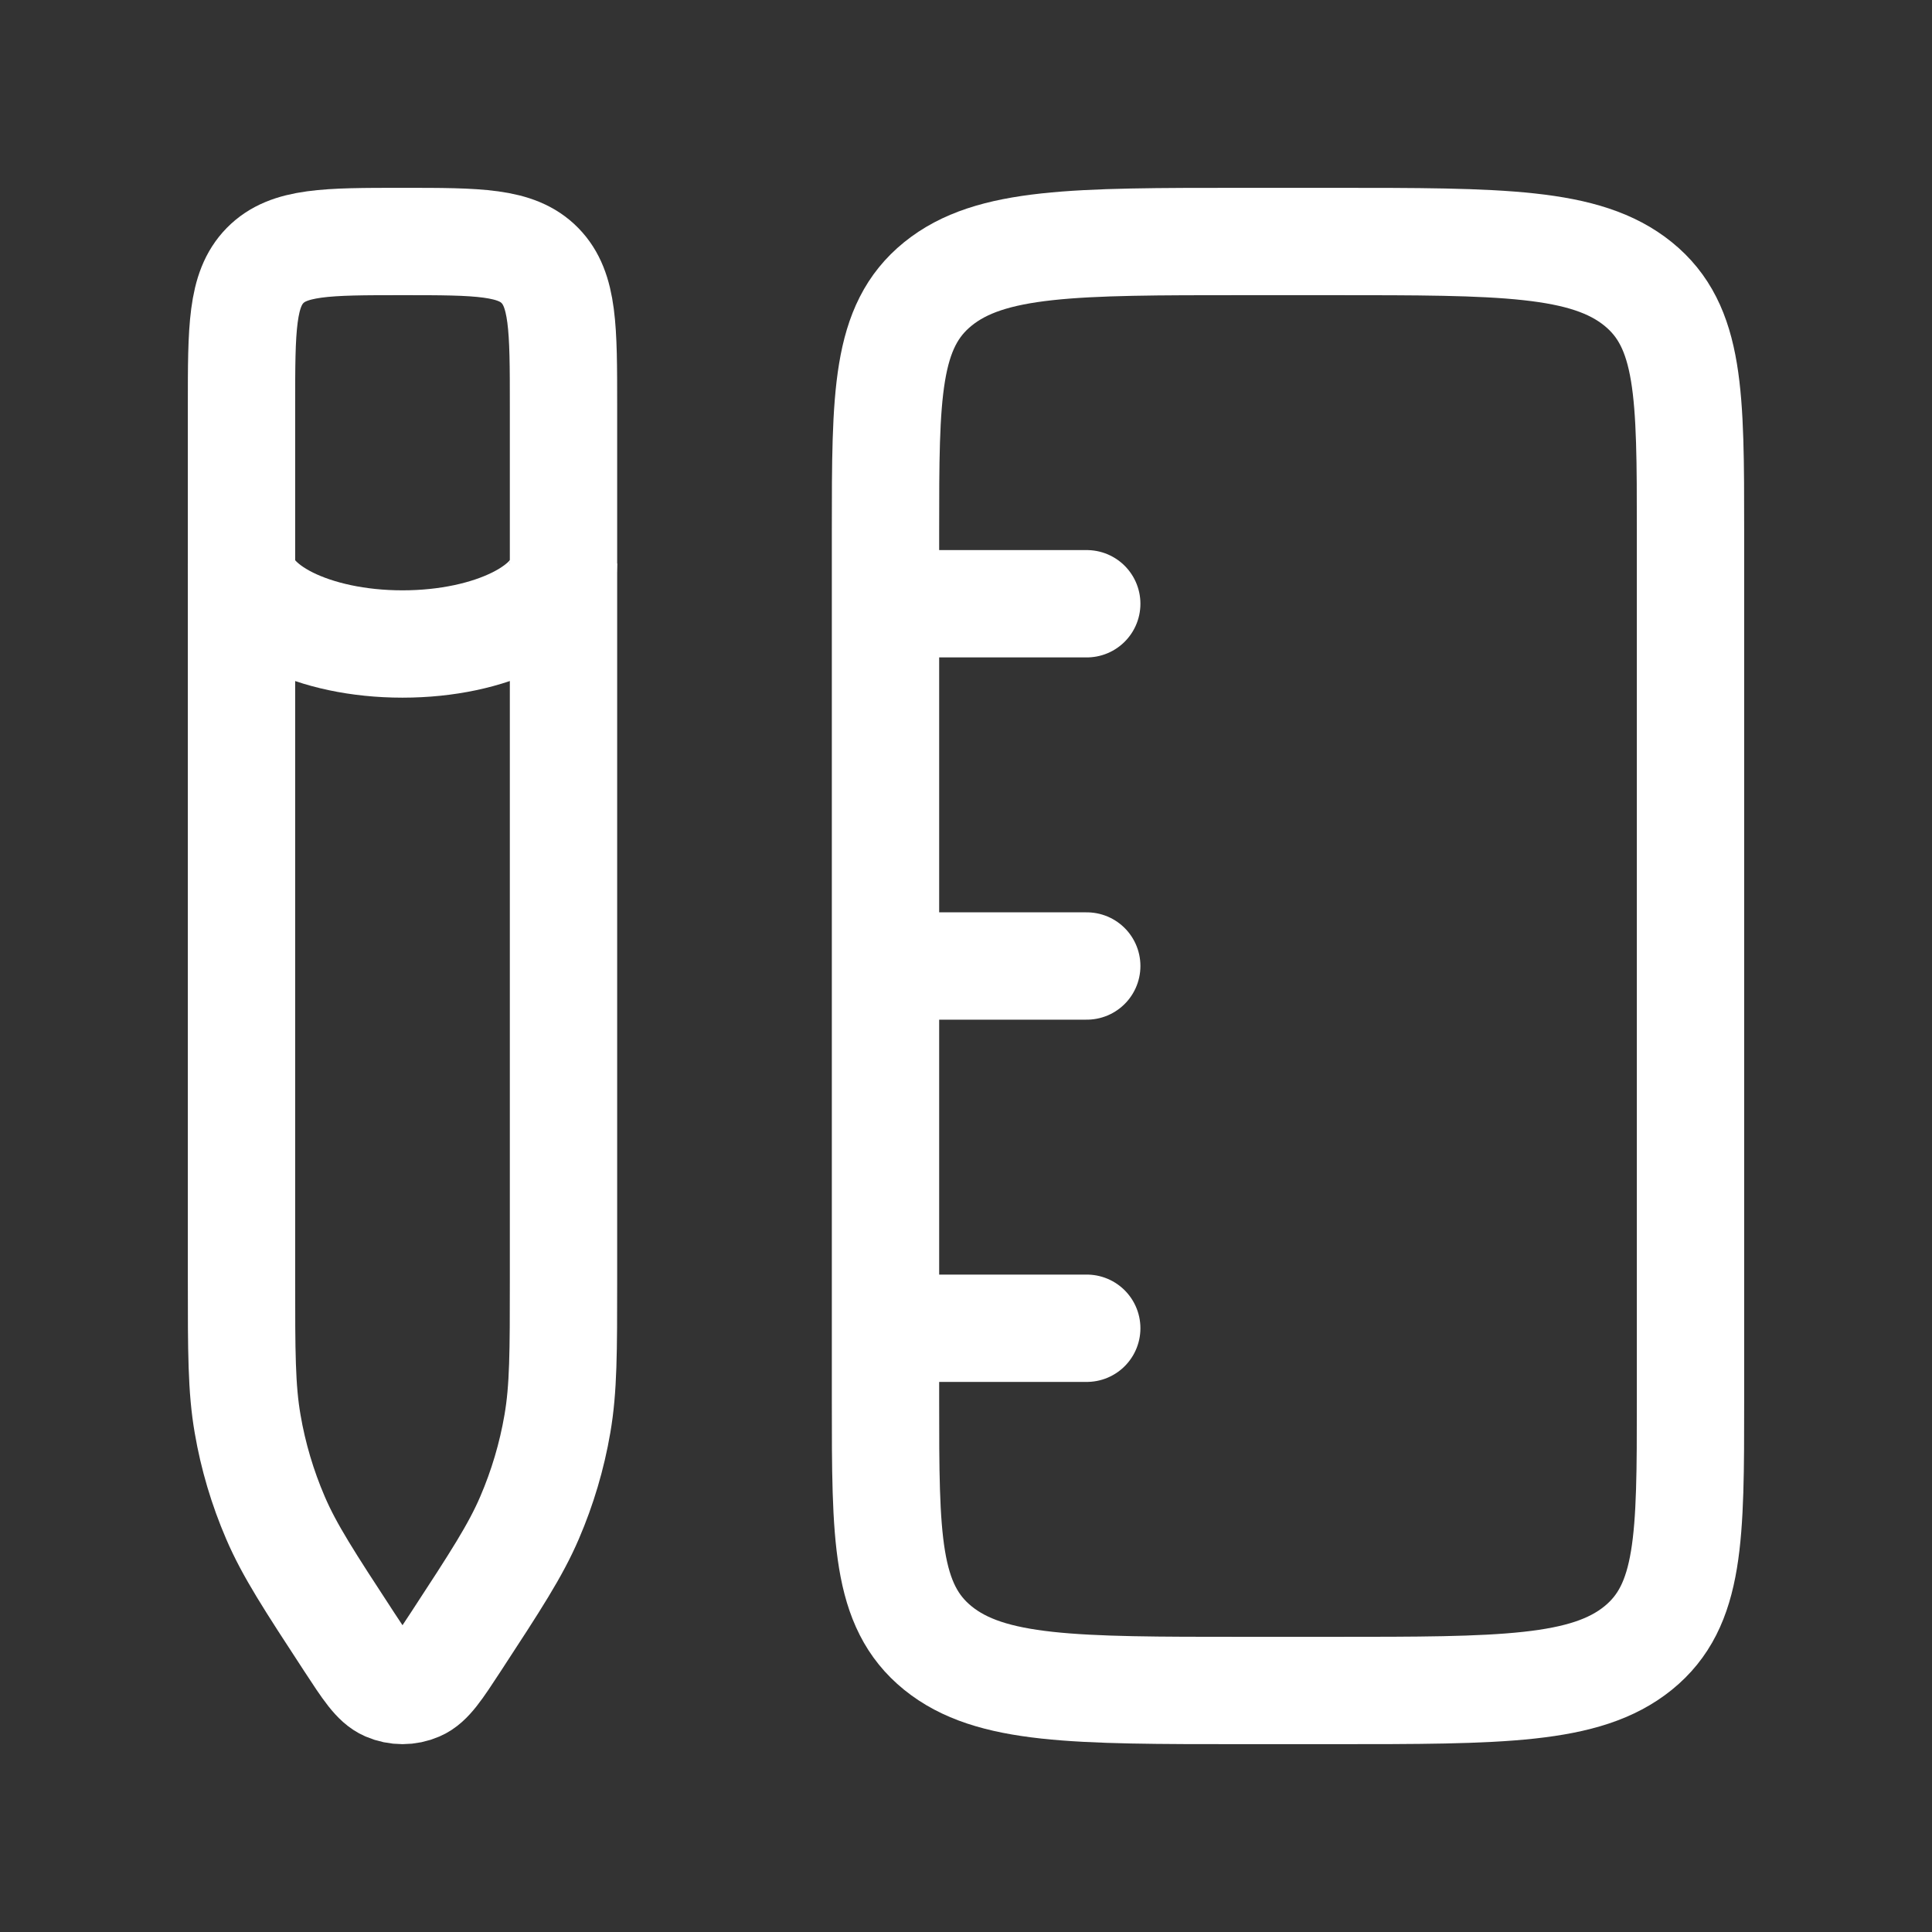
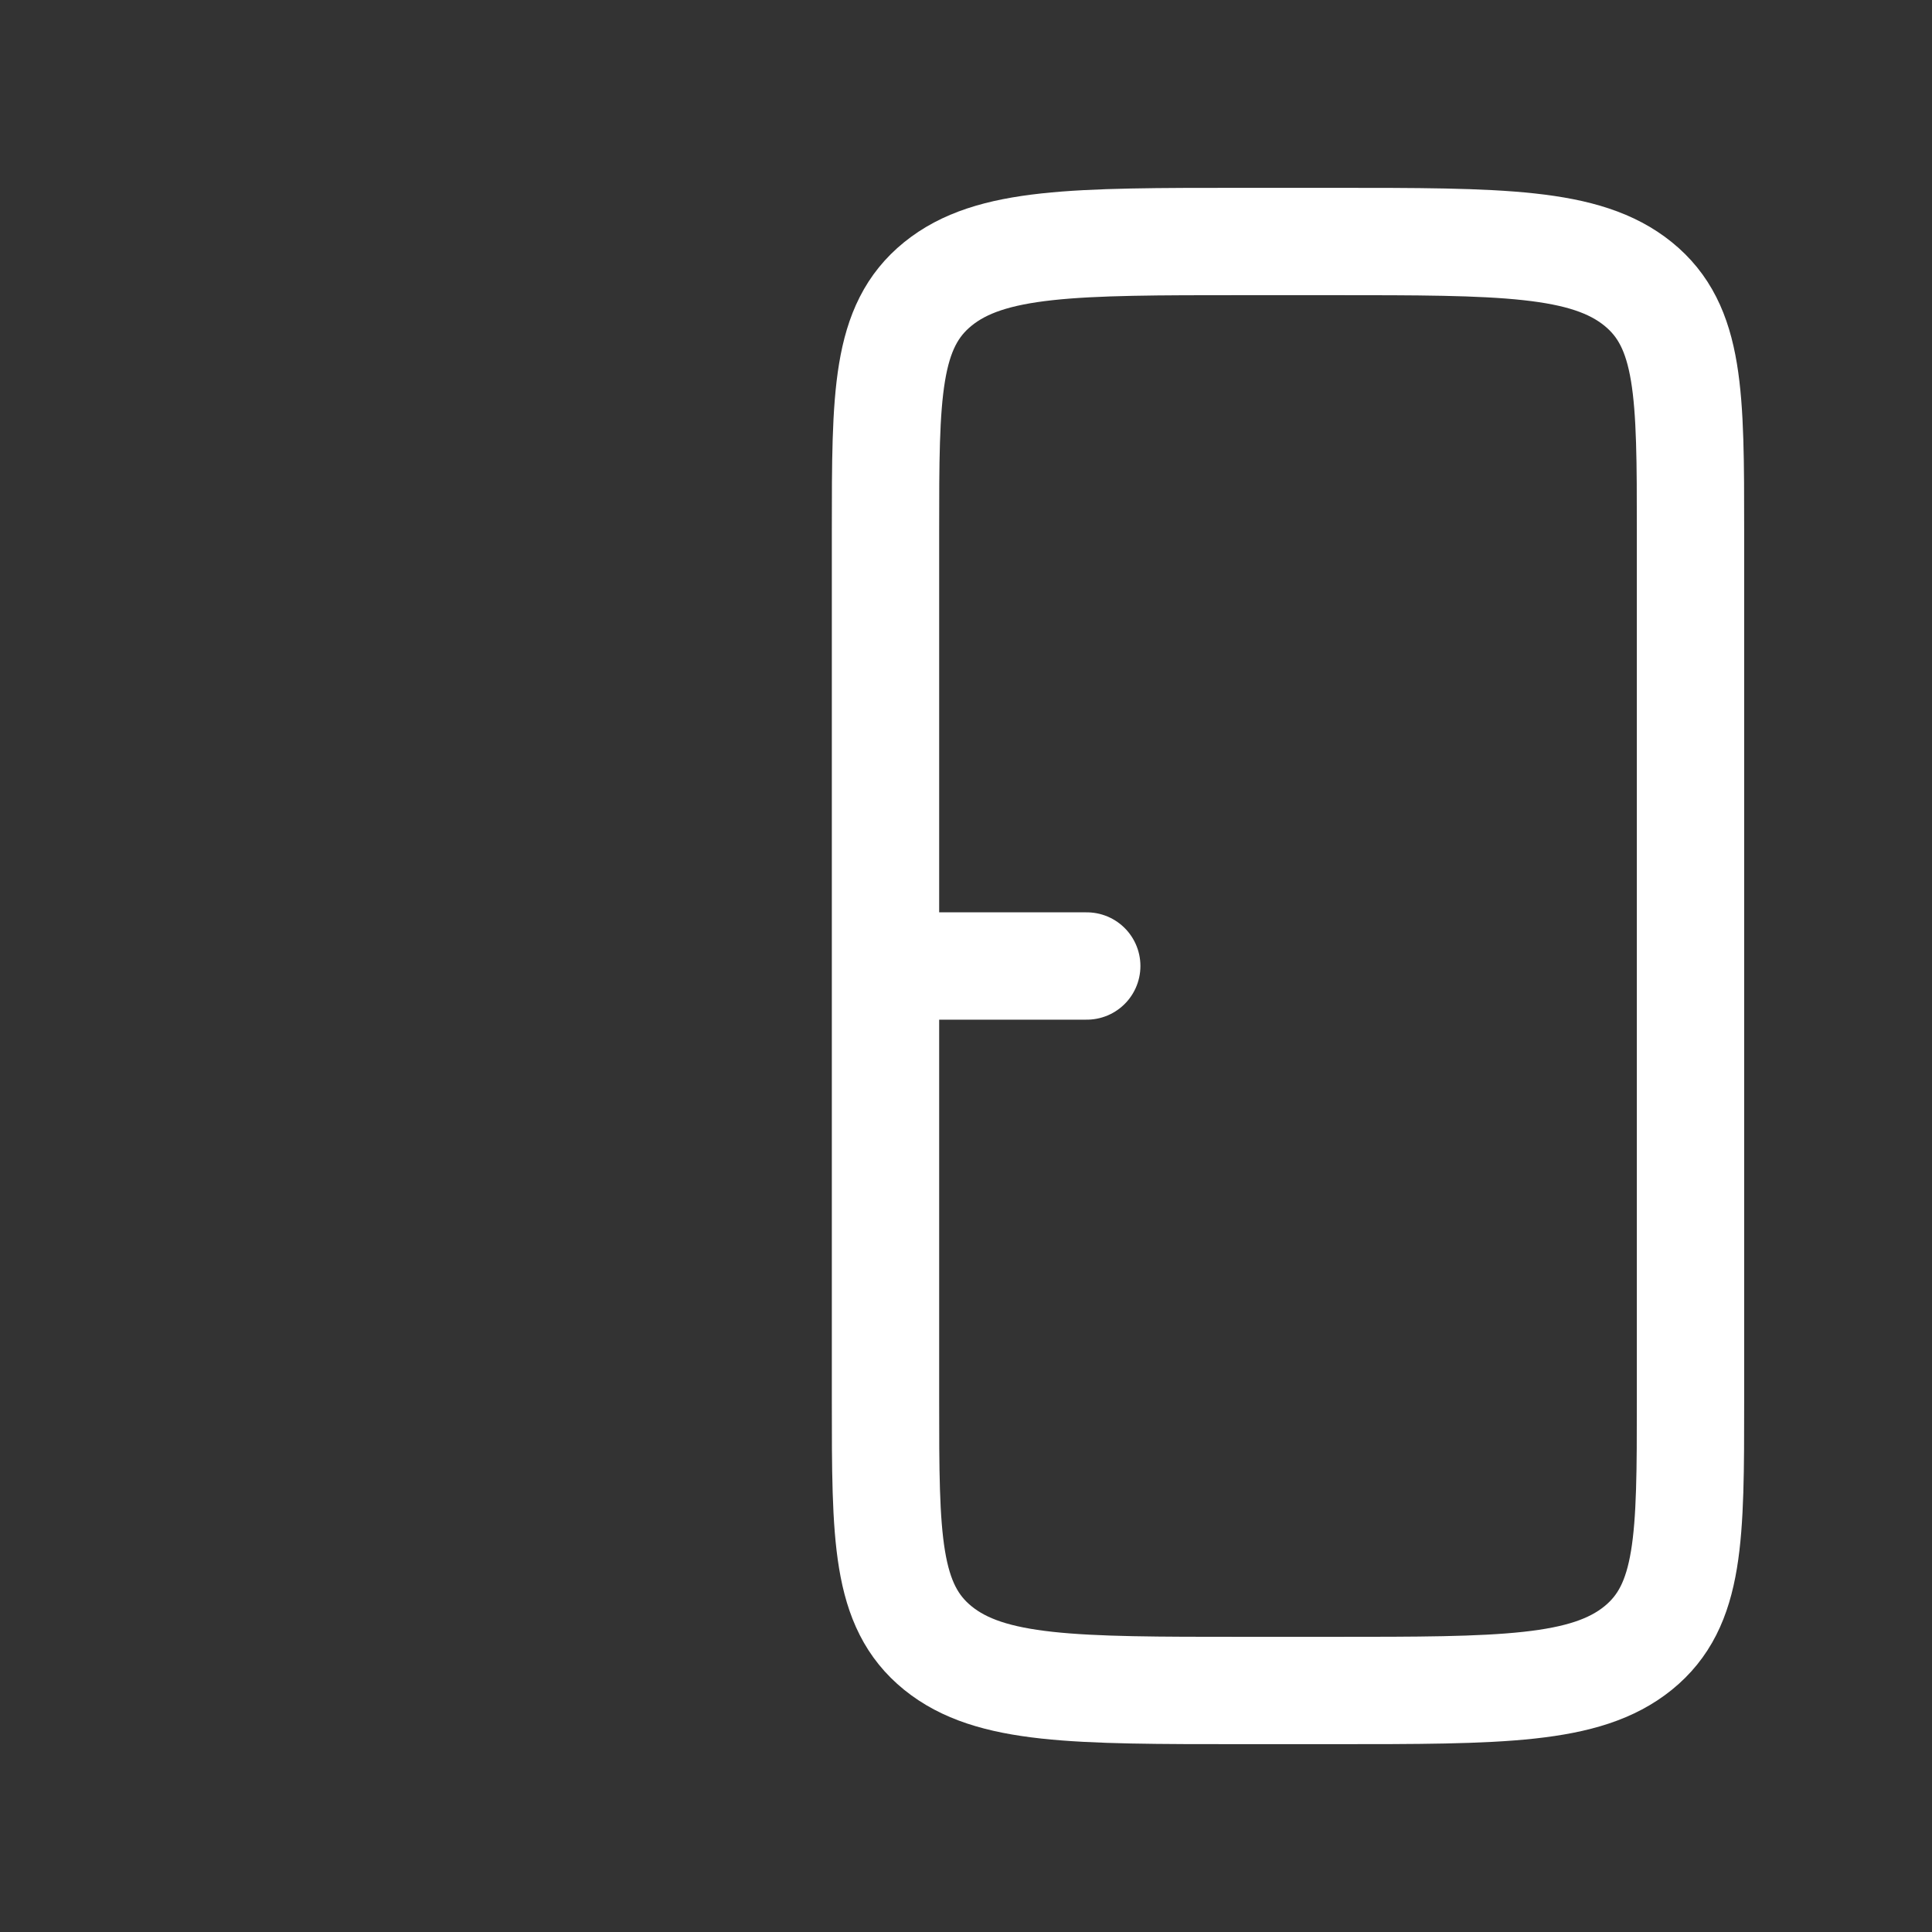
<svg xmlns="http://www.w3.org/2000/svg" width="36" height="36" viewBox="0 0 36 36" fill="none">
  <rect x="0" y="0" width="36" height="36" fill="#333333" stroke="none" />
  <path d="M31.5 26.1C31.5 28.646 31.5 29.918 30.524 30.709C29.547 31.5 27.976 31.5 24.833 31.5H23.167C20.024 31.5 18.453 31.5 17.476 30.709C16.5 29.918 16.5 28.646 16.5 26.1V9.9C16.5 7.354 16.5 6.082 17.476 5.291C18.453 4.5 20.024 4.5 23.167 4.5H24.833C27.976 4.5 29.547 4.5 30.524 5.291C31.5 6.082 31.5 7.354 31.5 9.9V26.1Z" stroke="white" stroke-width="2" stroke-linejoin="round" />
-   <path d="M4.5 7.561C4.5 6.118 4.5 5.397 4.939 4.948C5.379 4.5 6.086 4.5 7.5 4.5C8.914 4.5 9.621 4.5 10.061 4.948C10.5 5.397 10.5 6.118 10.5 7.561V23.832C10.5 25.193 10.5 25.873 10.386 26.532C10.283 27.134 10.108 27.722 9.867 28.282C9.604 28.894 9.234 29.46 8.494 30.593C8.164 31.098 7.999 31.35 7.792 31.439C7.605 31.52 7.395 31.52 7.208 31.439C7.001 31.35 6.836 31.098 6.506 30.593C5.766 29.46 5.396 28.894 5.133 28.282C4.892 27.722 4.717 27.134 4.614 26.532C4.5 25.873 4.5 25.193 4.5 23.832V7.561Z" stroke="white" stroke-width="2" stroke-linejoin="round" />
-   <path d="M17.25 24.75H20.25" stroke="white" stroke-width="2" stroke-linecap="round" stroke-linejoin="round" />
  <path d="M17.25 18H20.25" stroke="white" stroke-width="2" stroke-linecap="round" stroke-linejoin="round" />
-   <path d="M17.25 11.25H20.25" stroke="white" stroke-width="2" stroke-linecap="round" stroke-linejoin="round" />
-   <path d="M10.5 10.5C10.5 11.328 9.157 12 7.5 12C5.843 12 4.5 11.328 4.5 10.5" stroke="white" stroke-width="2" />
</svg>